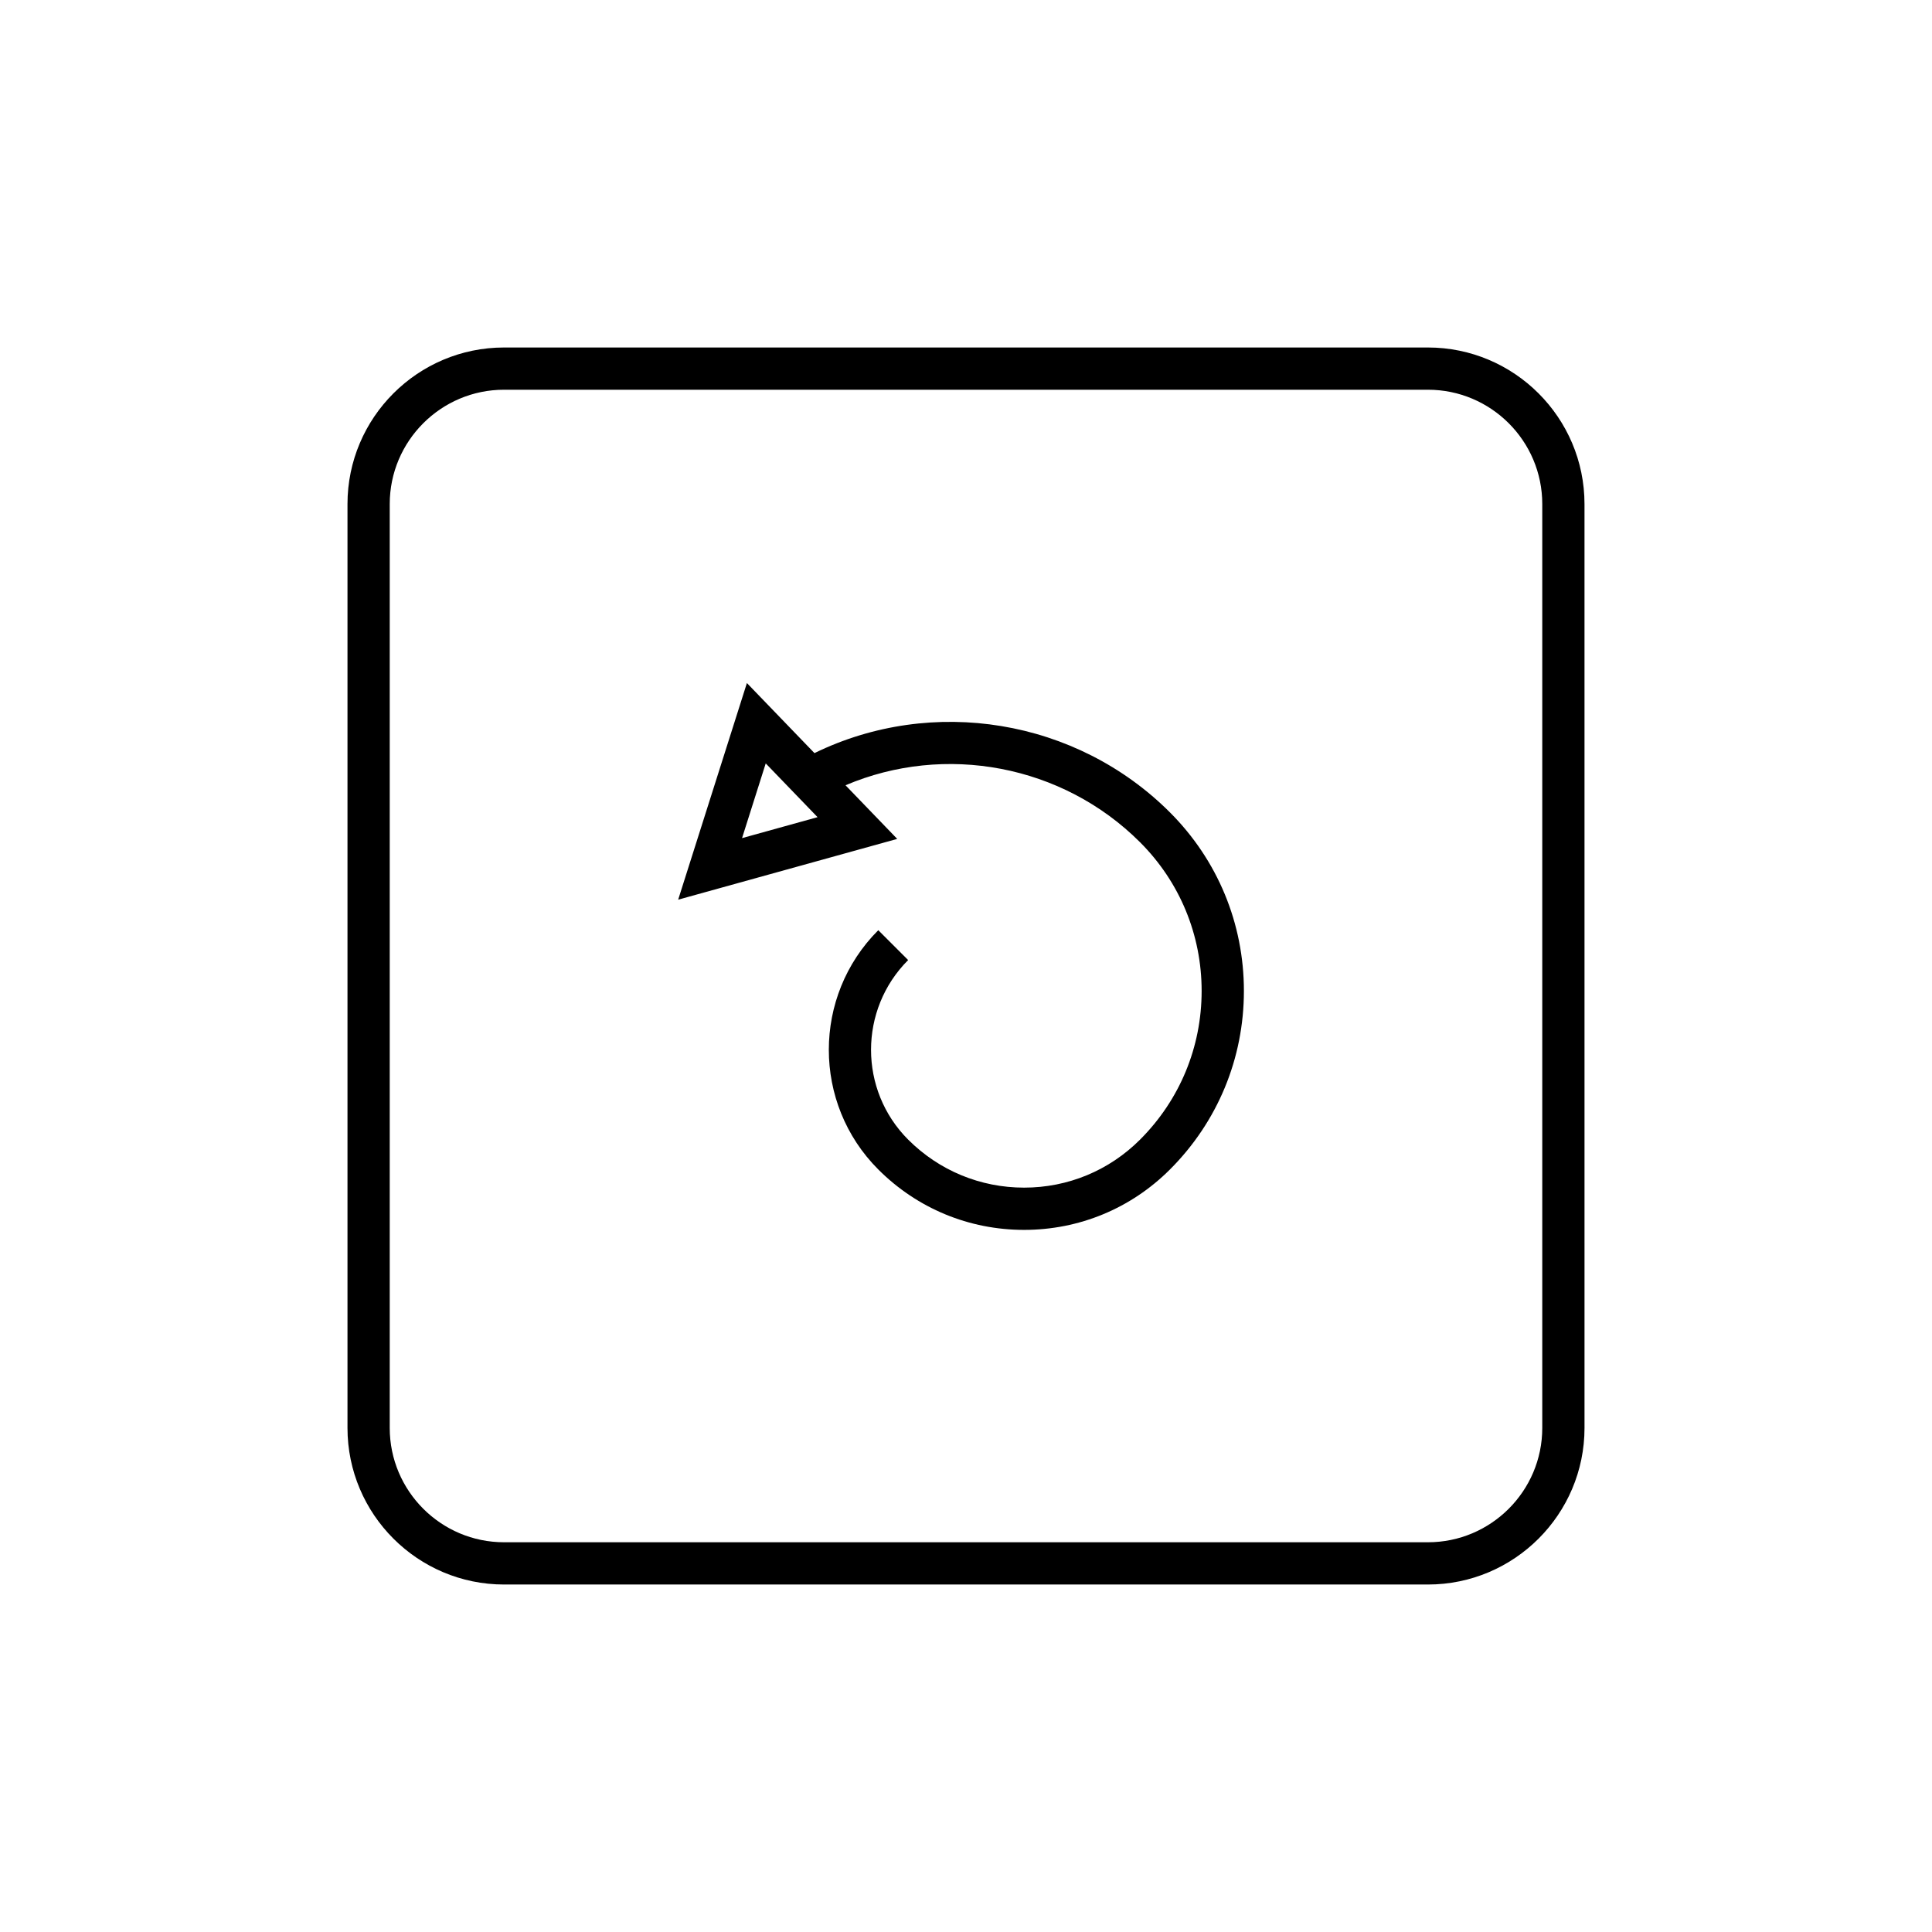
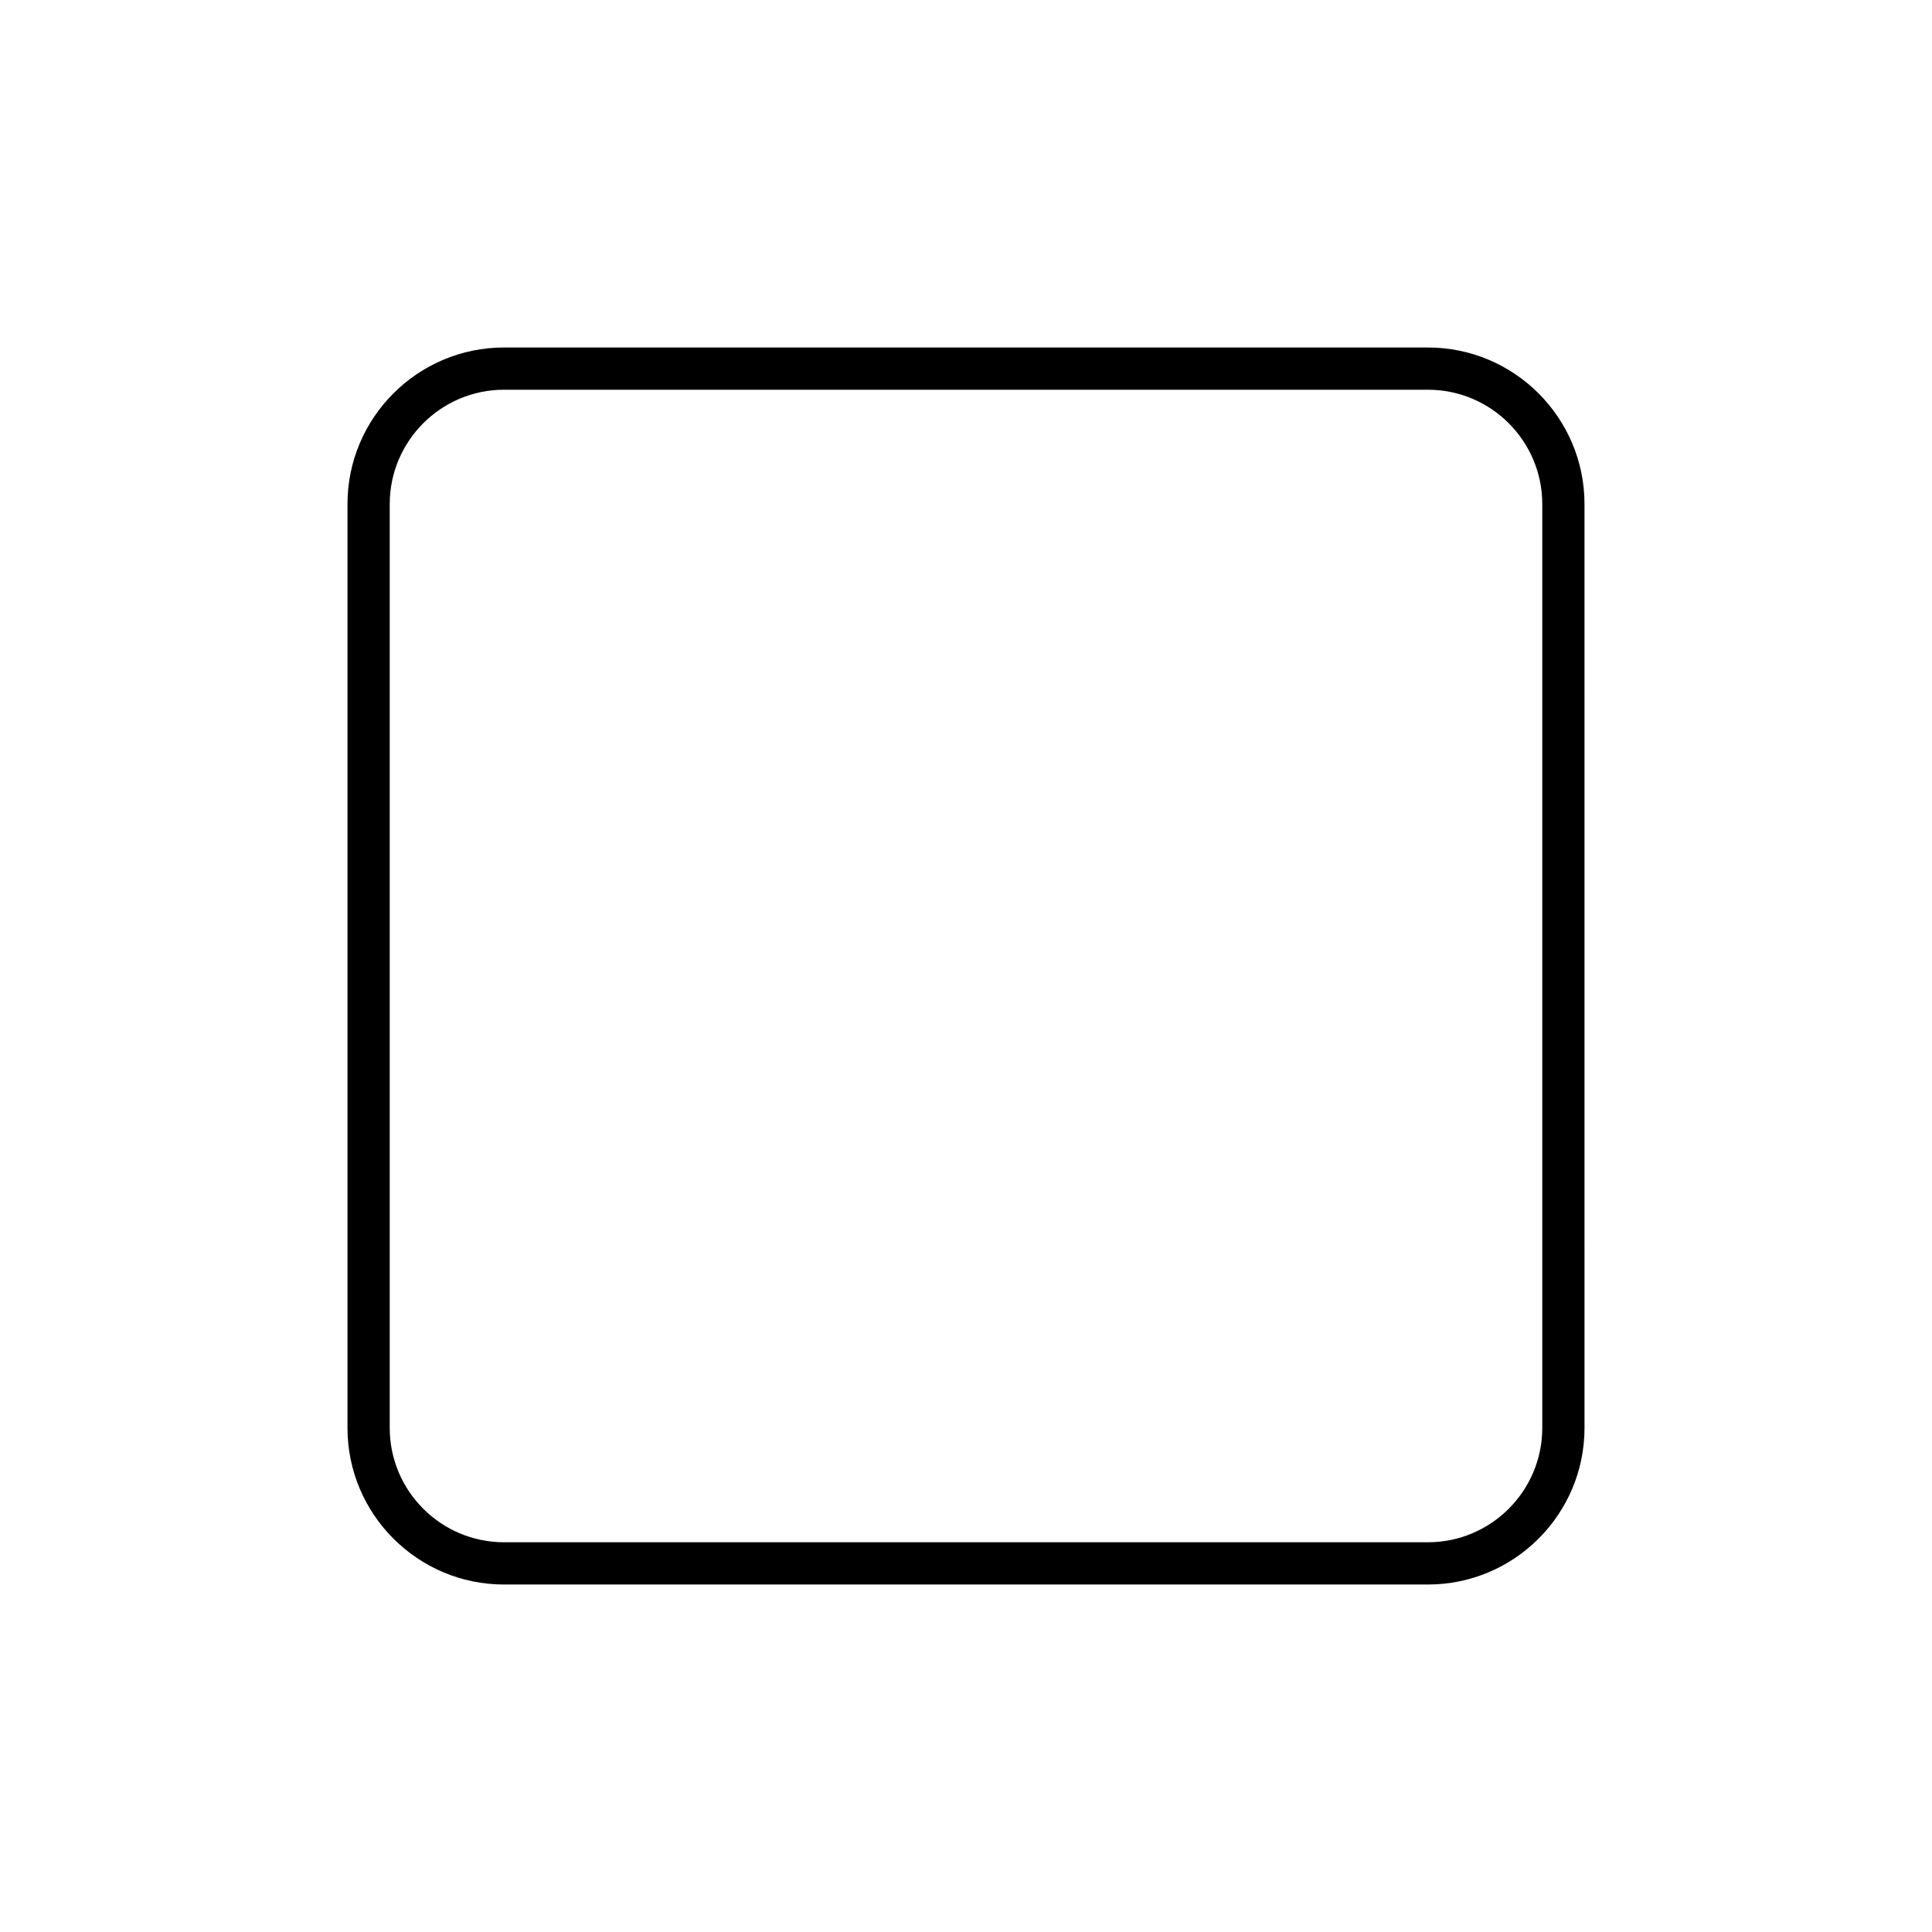
<svg xmlns="http://www.w3.org/2000/svg" fill="#000000" width="800px" height="800px" version="1.1" viewBox="144 144 512 512">
  <g>
    <path d="m522.42 236.09h-244.84c-22.879 0-41.492 18.613-41.492 41.492v244.84c0 22.879 18.613 41.492 41.492 41.492h244.84c22.879 0 41.492-18.613 41.492-41.492l-0.004-244.84c0-22.879-18.613-41.492-41.492-41.492zm30.297 286.33c0 16.707-13.59 30.297-30.297 30.297h-244.84c-16.707 0-30.297-13.59-30.297-30.297v-244.84c0-16.707 13.59-30.297 30.297-30.297h244.84c16.707 0 30.297 13.59 30.297 30.297z" />
-     <path d="m359.84 343.58-17.902-18.566-18.215 57.41 58.051-16.105-13.703-14.215c26.328-11.191 57.488-5.457 78.059 15.105 10.523 10.523 16.316 24.52 16.316 39.402 0 14.887-5.793 28.875-16.316 39.398-8.207 8.207-19.117 12.727-30.727 12.727s-22.527-4.519-30.734-12.73c-13.113-13.121-13.113-34.461 0-47.578l-7.914-7.914c-17.477 17.477-17.477 45.926 0 63.406 10.32 10.328 24.047 16.012 38.645 16.012h0.004c14.598 0 28.324-5.684 38.645-16.008 12.641-12.633 19.598-29.438 19.598-47.312s-6.961-34.68-19.598-47.32c-24.816-24.809-62.961-30.957-94.207-15.711zm-19.191 22.531 6.277-19.801 13.738 14.246z" />
  </g>
</svg>